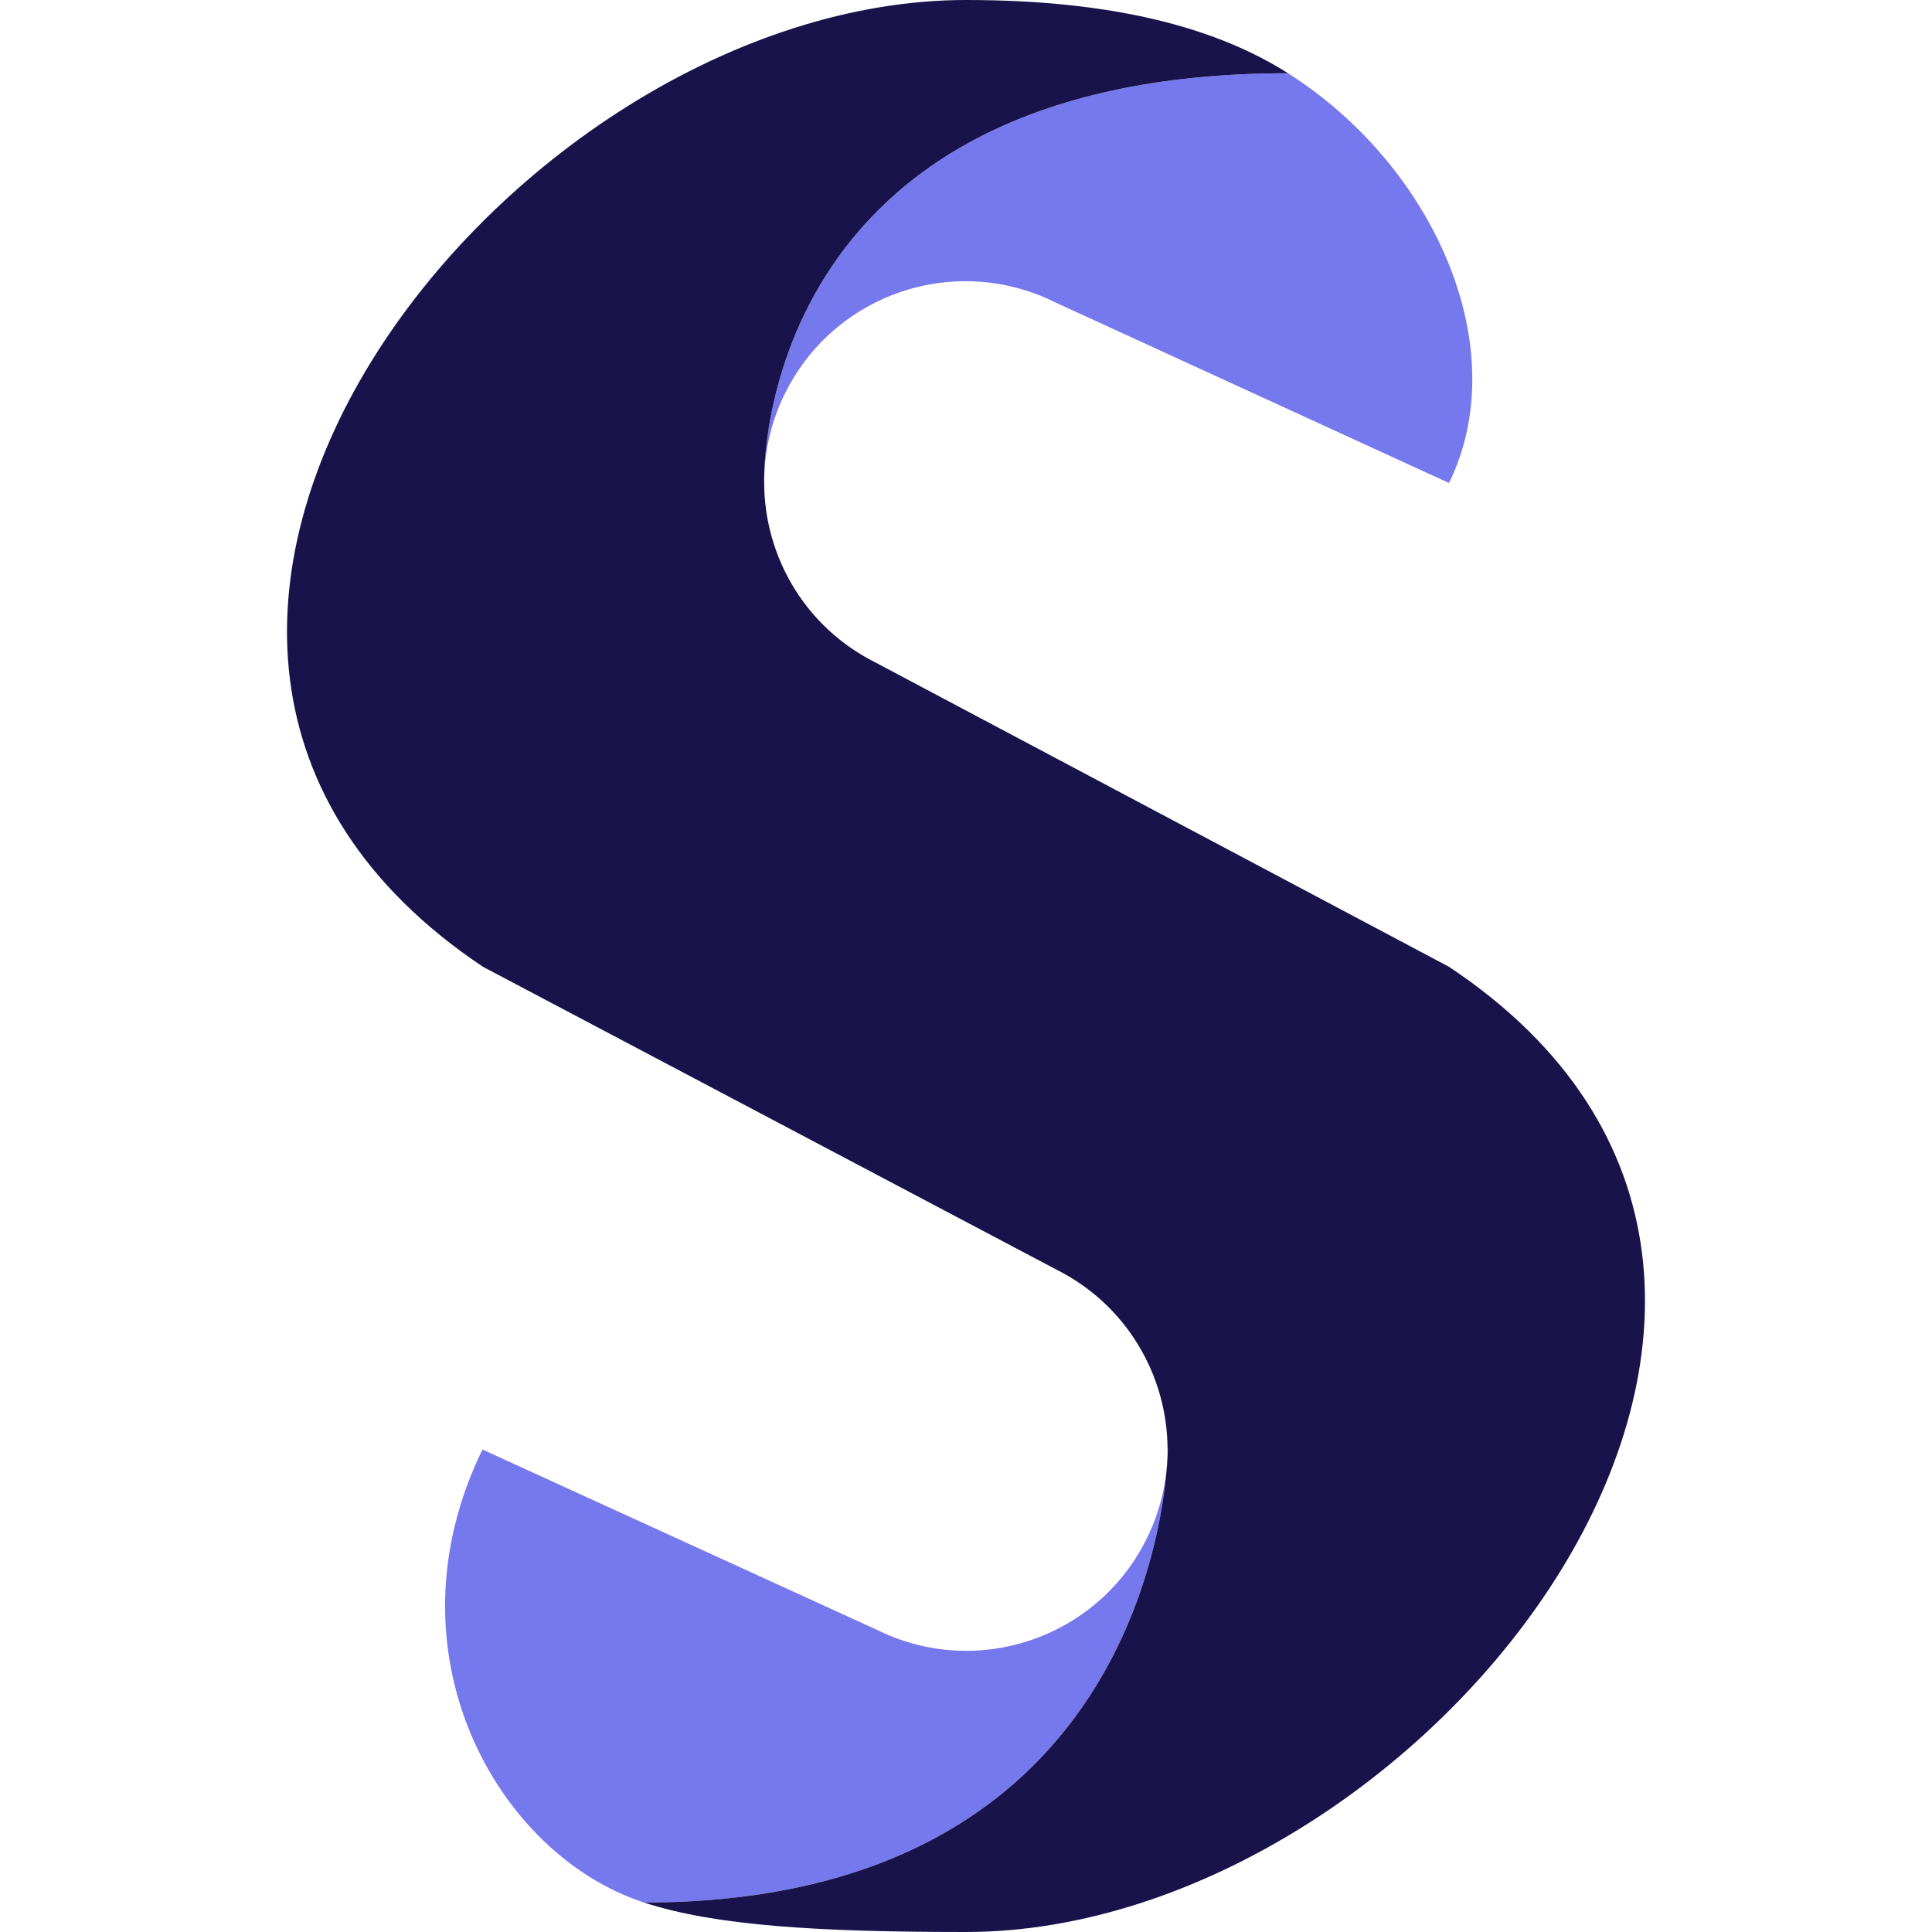
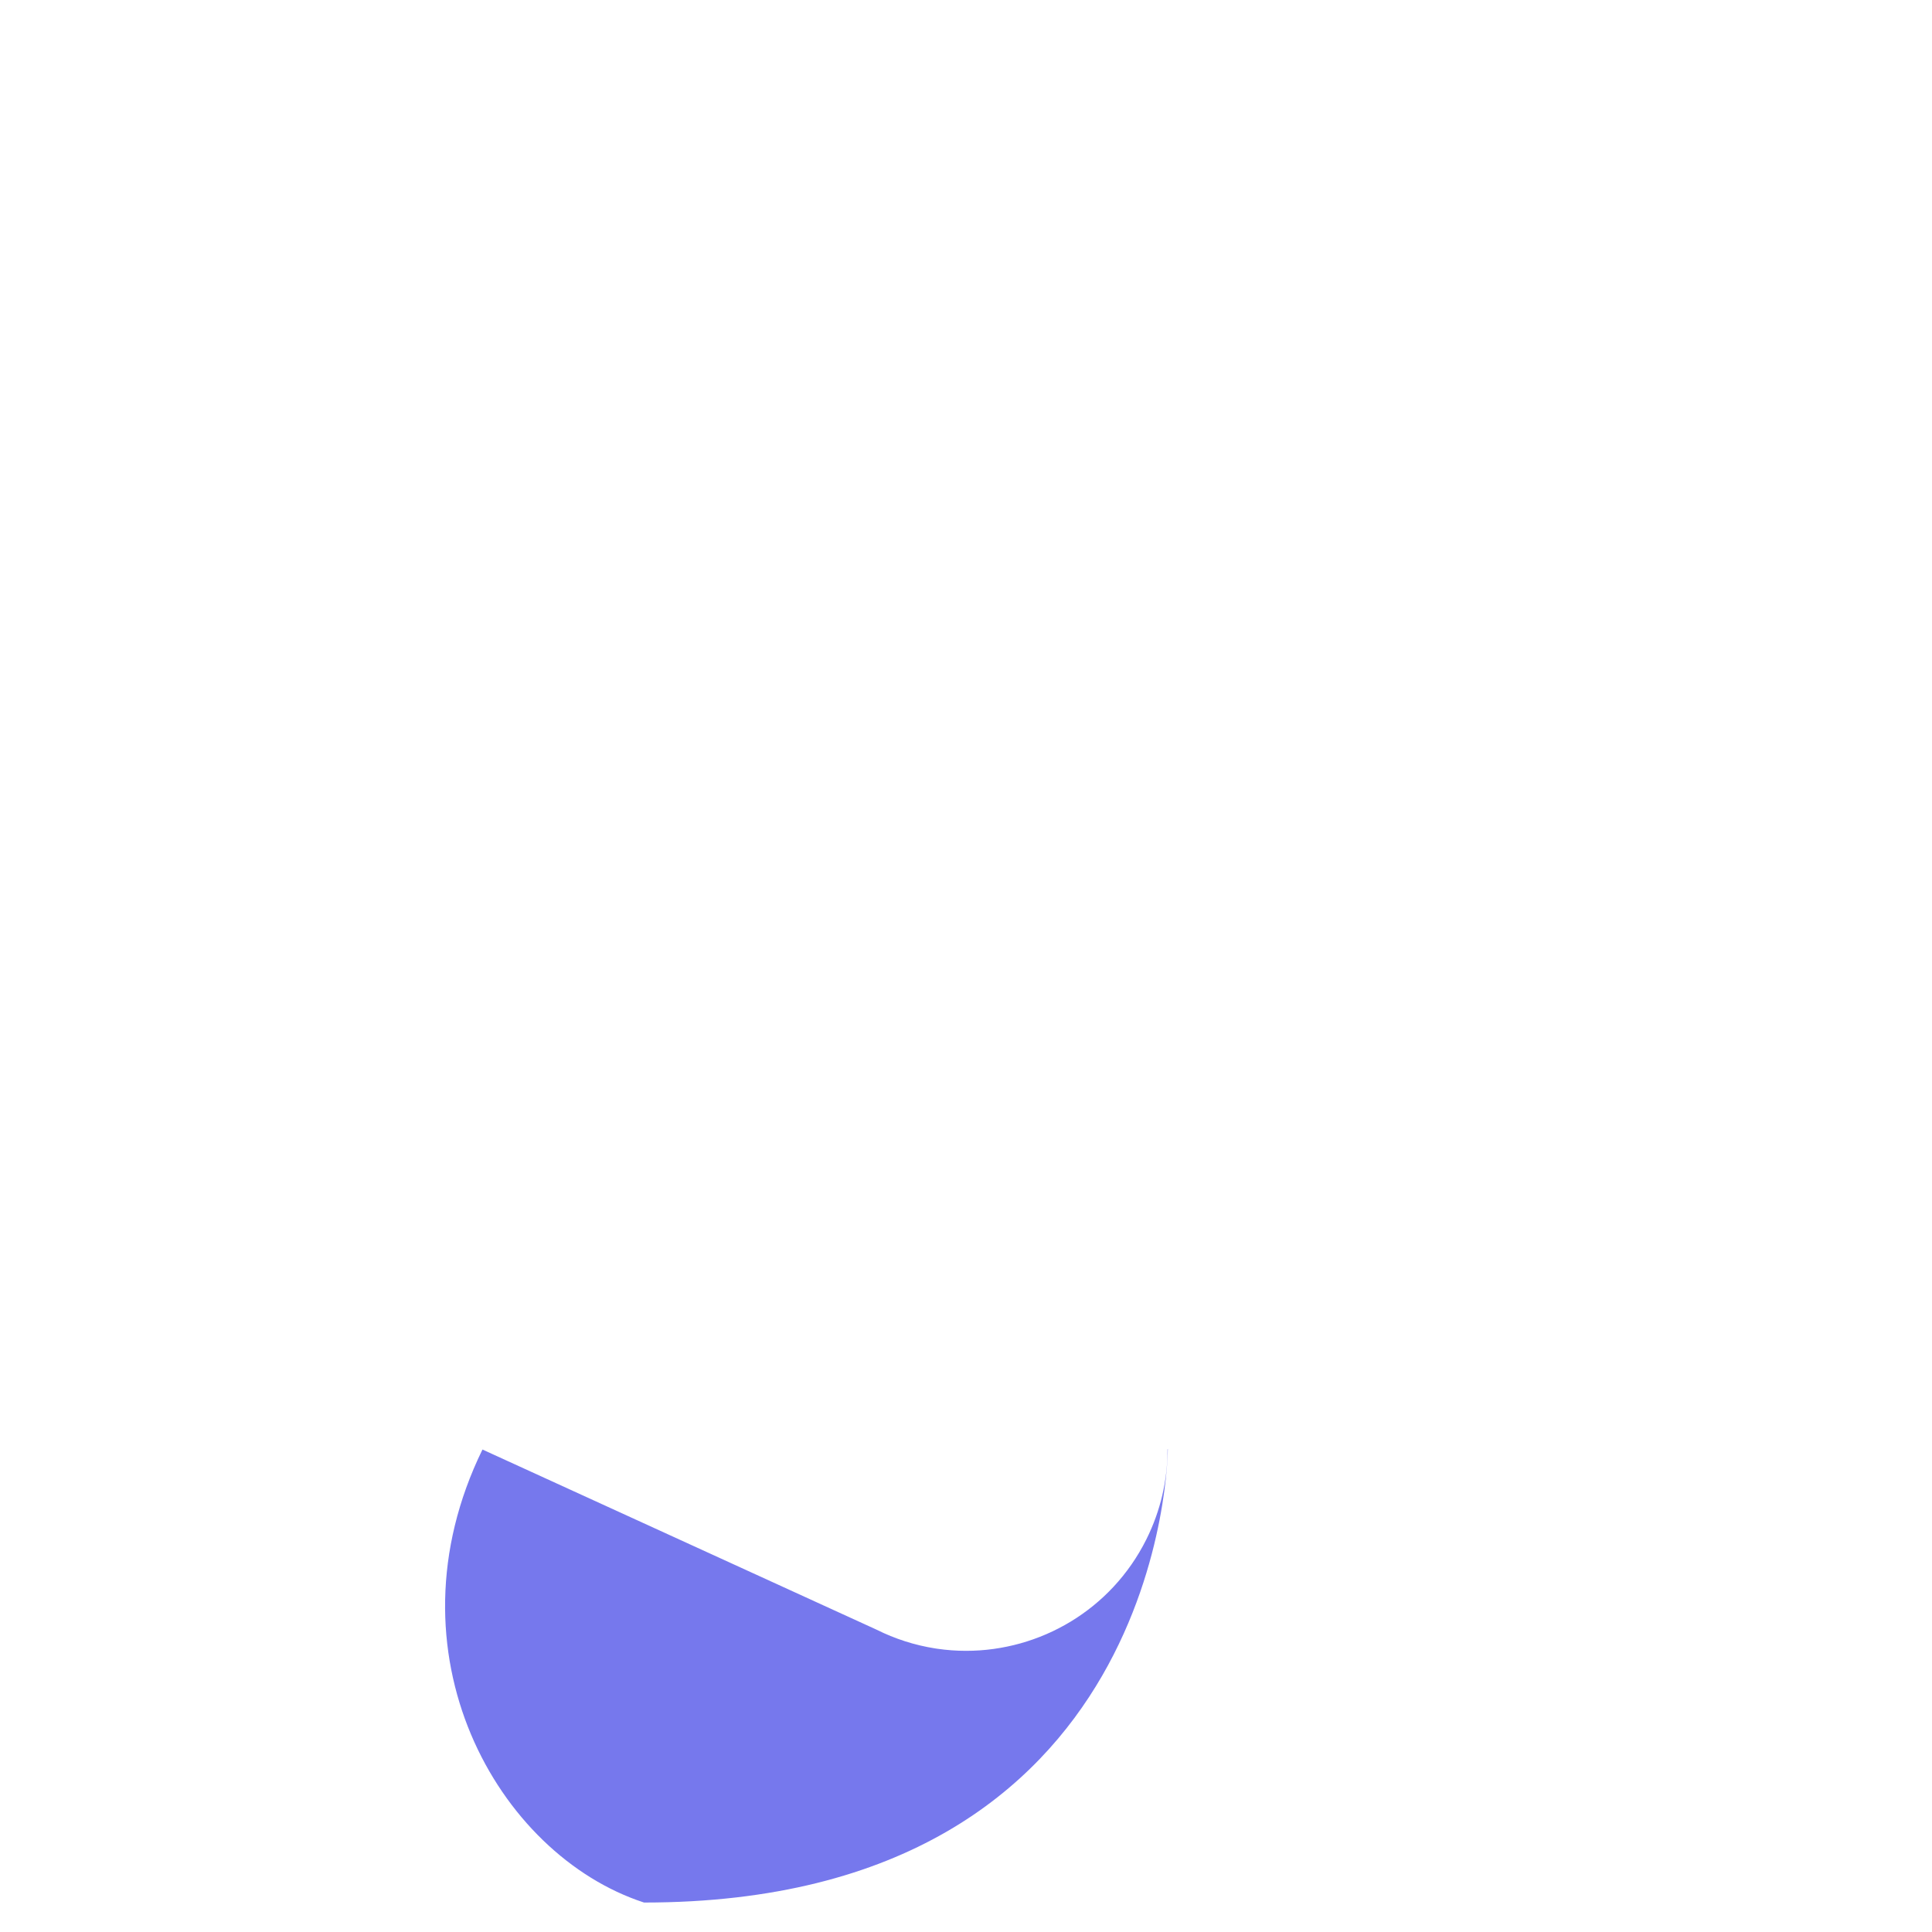
<svg xmlns="http://www.w3.org/2000/svg" id="S" viewBox="0 0 1200 1200">
  <defs>
    <style>.cls-1{fill:#7678ed;}.cls-2{fill:#18134b;}</style>
  </defs>
  <path class="cls-1" d="M400,1181.7s-.05-.02-.07-.03c-90.87-29.66-162.04-154.89-100.26-281.34l244.57,111.79c11.8,5.91,24.08,9.76,36.45,11.72,.47,.07,.93,.14,1.39,.21,6,.88,12.01,1.31,17.99,1.31,45.84,0,89.98-25.32,111.89-69.1,9.02-18.04,13.27-37.23,13.23-56.12l.17-.14s-.36,281.7-325.36,281.7Z" />
-   <path class="cls-1" d="M487.88,243.74c-9.05,18.07-13.3,37.29-13.24,56.21-.12-3.95-6.34-254.46,325.36-254.46,90.92,57.74,141,170.84,100,254.51l-244.41-112.12c-8.3-4.16-16.85-7.3-25.51-9.47-55.63-14.02-115.47,11.9-142.2,65.33Z" />
-   <path class="cls-2" d="M600,0c91.79,0,155.64,17.31,200,45.49-331.7,0-325.48,250.51-325.36,254.46v.05c.16,45.69,25.45,89.62,69.1,111.46l356.26,189.04c300,199.5-14.13,599.5-300,599.5-91.78,0-155.62-3.84-200-18.3,325,0,325.36-281.7,325.36-281.7l-.17,.14v-.14c-.15-45.69-25.45-89.62-69.1-111.46l-356.09-188.04C0,400,314.11,0,600,0Z" />
</svg>